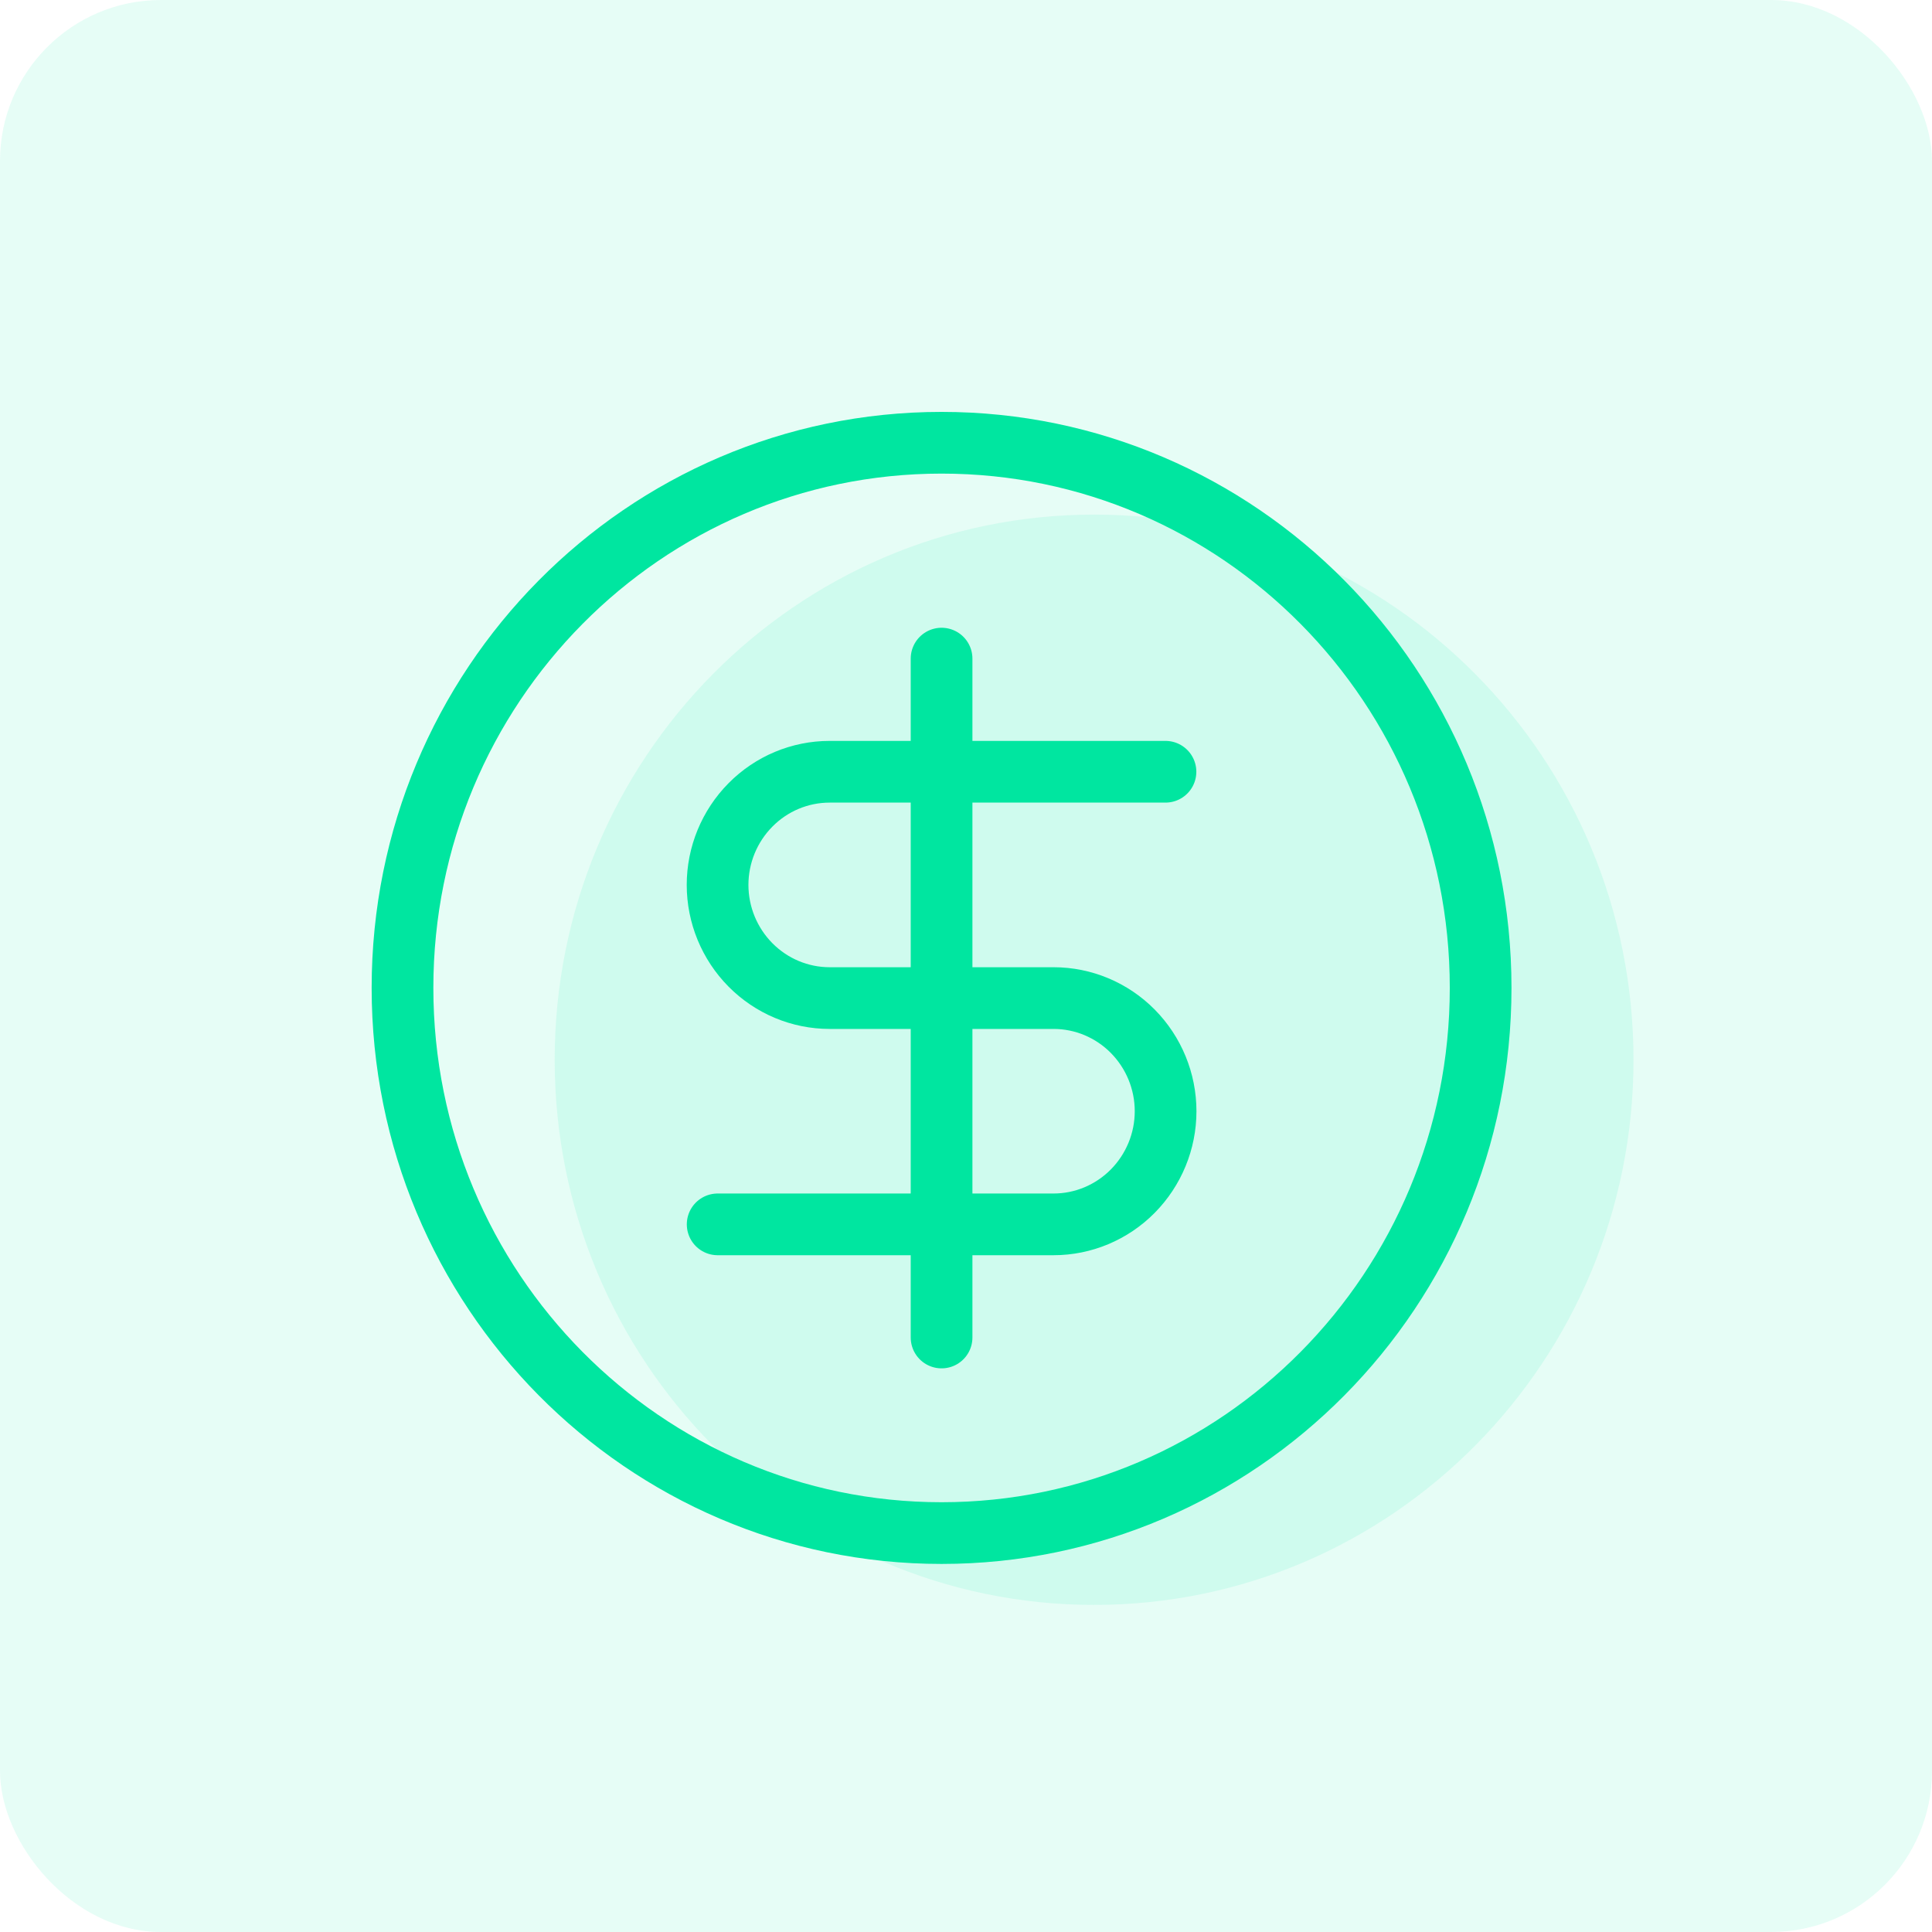
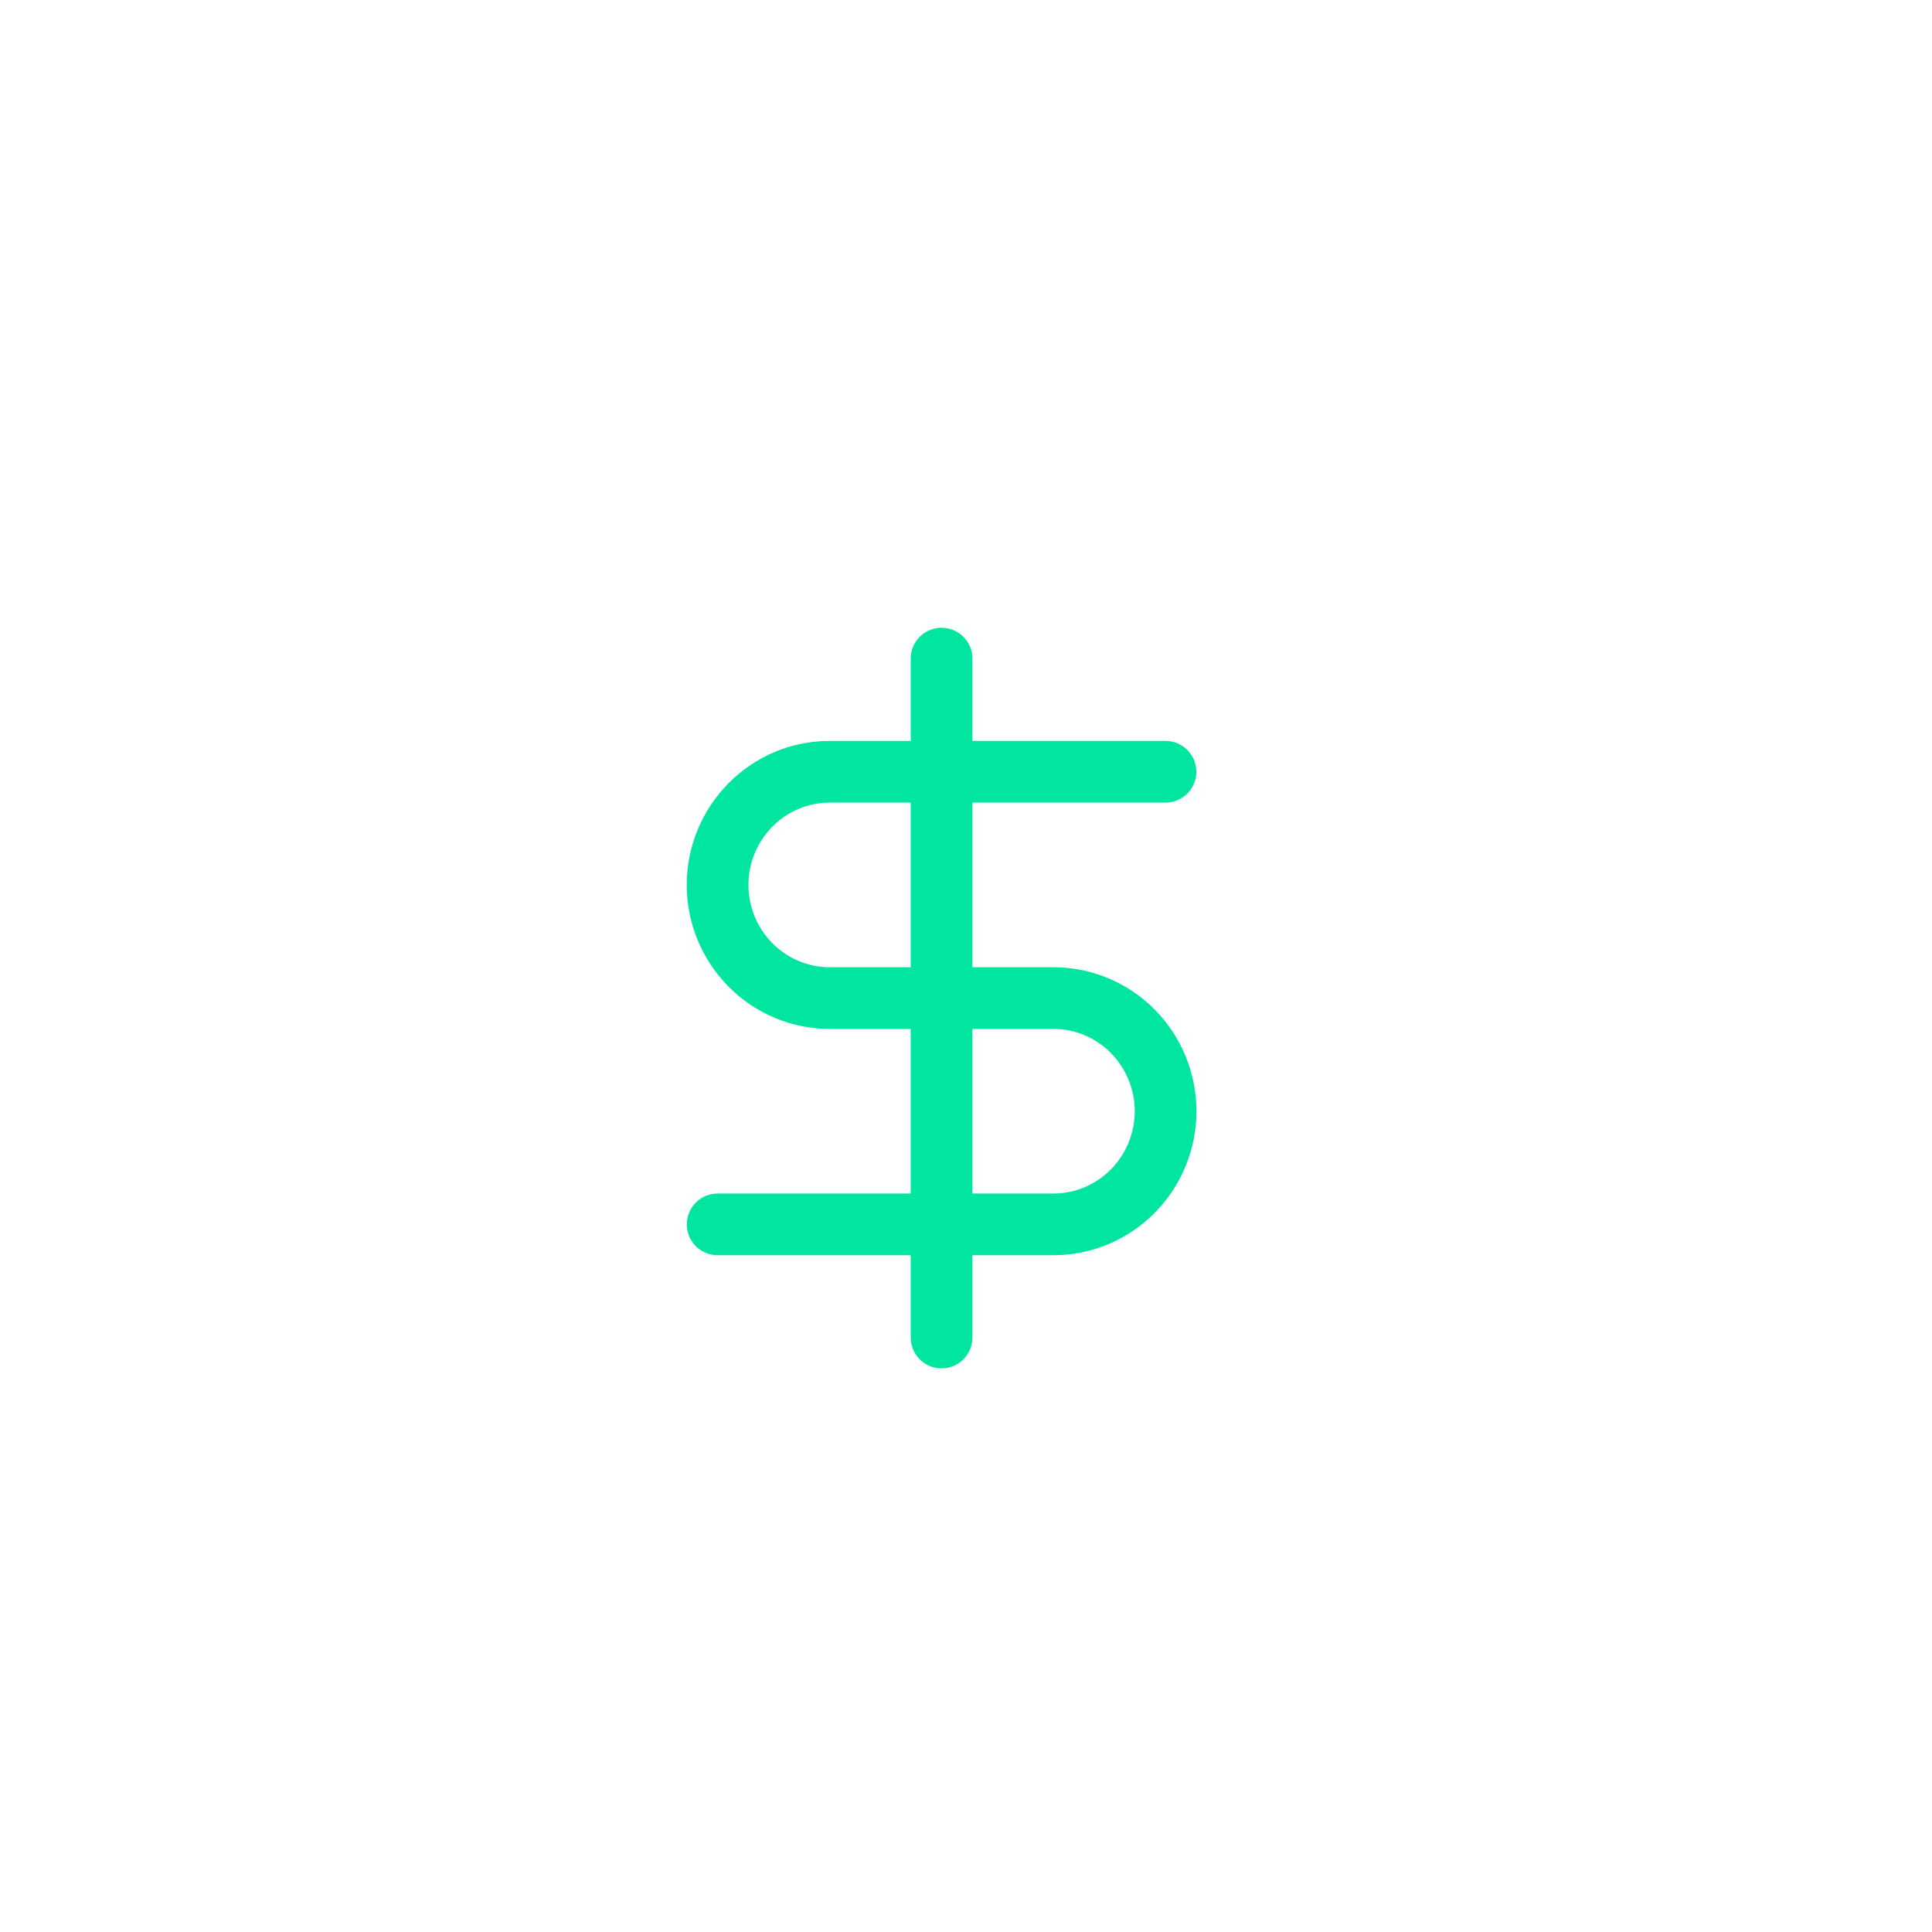
<svg xmlns="http://www.w3.org/2000/svg" width="48" height="48" viewBox="0 0 48 48" fill="none">
-   <rect width="48" height="48" rx="4" fill="#00E6A0" fill-opacity="0.1" />
-   <path d="M27.183 39.874C34.584 39.874 40.584 33.81 40.584 26.33C40.584 18.849 34.584 12.785 27.183 12.785C19.781 12.785 13.781 18.849 13.781 26.33C13.781 33.81 19.781 39.874 27.183 39.874Z" fill="#00E6A0" fill-opacity="0.1" />
-   <path d="M23.393 11C30.782 11 36.786 17.056 36.786 24.544C36.786 32.033 30.782 38.089 23.393 38.089C16.005 38.089 10 32.033 10 24.544C10 17.056 16.004 11 23.393 11Z" stroke="#00E6A0" stroke-width="1.533" />
  <path d="M28.956 19.174H20.612C19.874 19.174 19.167 19.47 18.645 19.998C18.122 20.527 17.828 21.241 17.828 21.985C17.828 22.73 18.122 23.444 18.645 23.973C19.167 24.5 19.874 24.797 20.612 24.797H26.175C26.912 24.797 27.62 25.093 28.142 25.62C28.665 26.149 28.959 26.863 28.959 27.608C28.959 28.352 28.665 29.066 28.142 29.595C27.62 30.122 26.912 30.419 26.175 30.419H17.83M23.393 33.23V16.363" stroke="#00E6A0" stroke-width="1.533" stroke-linecap="round" stroke-linejoin="round" />
</svg>